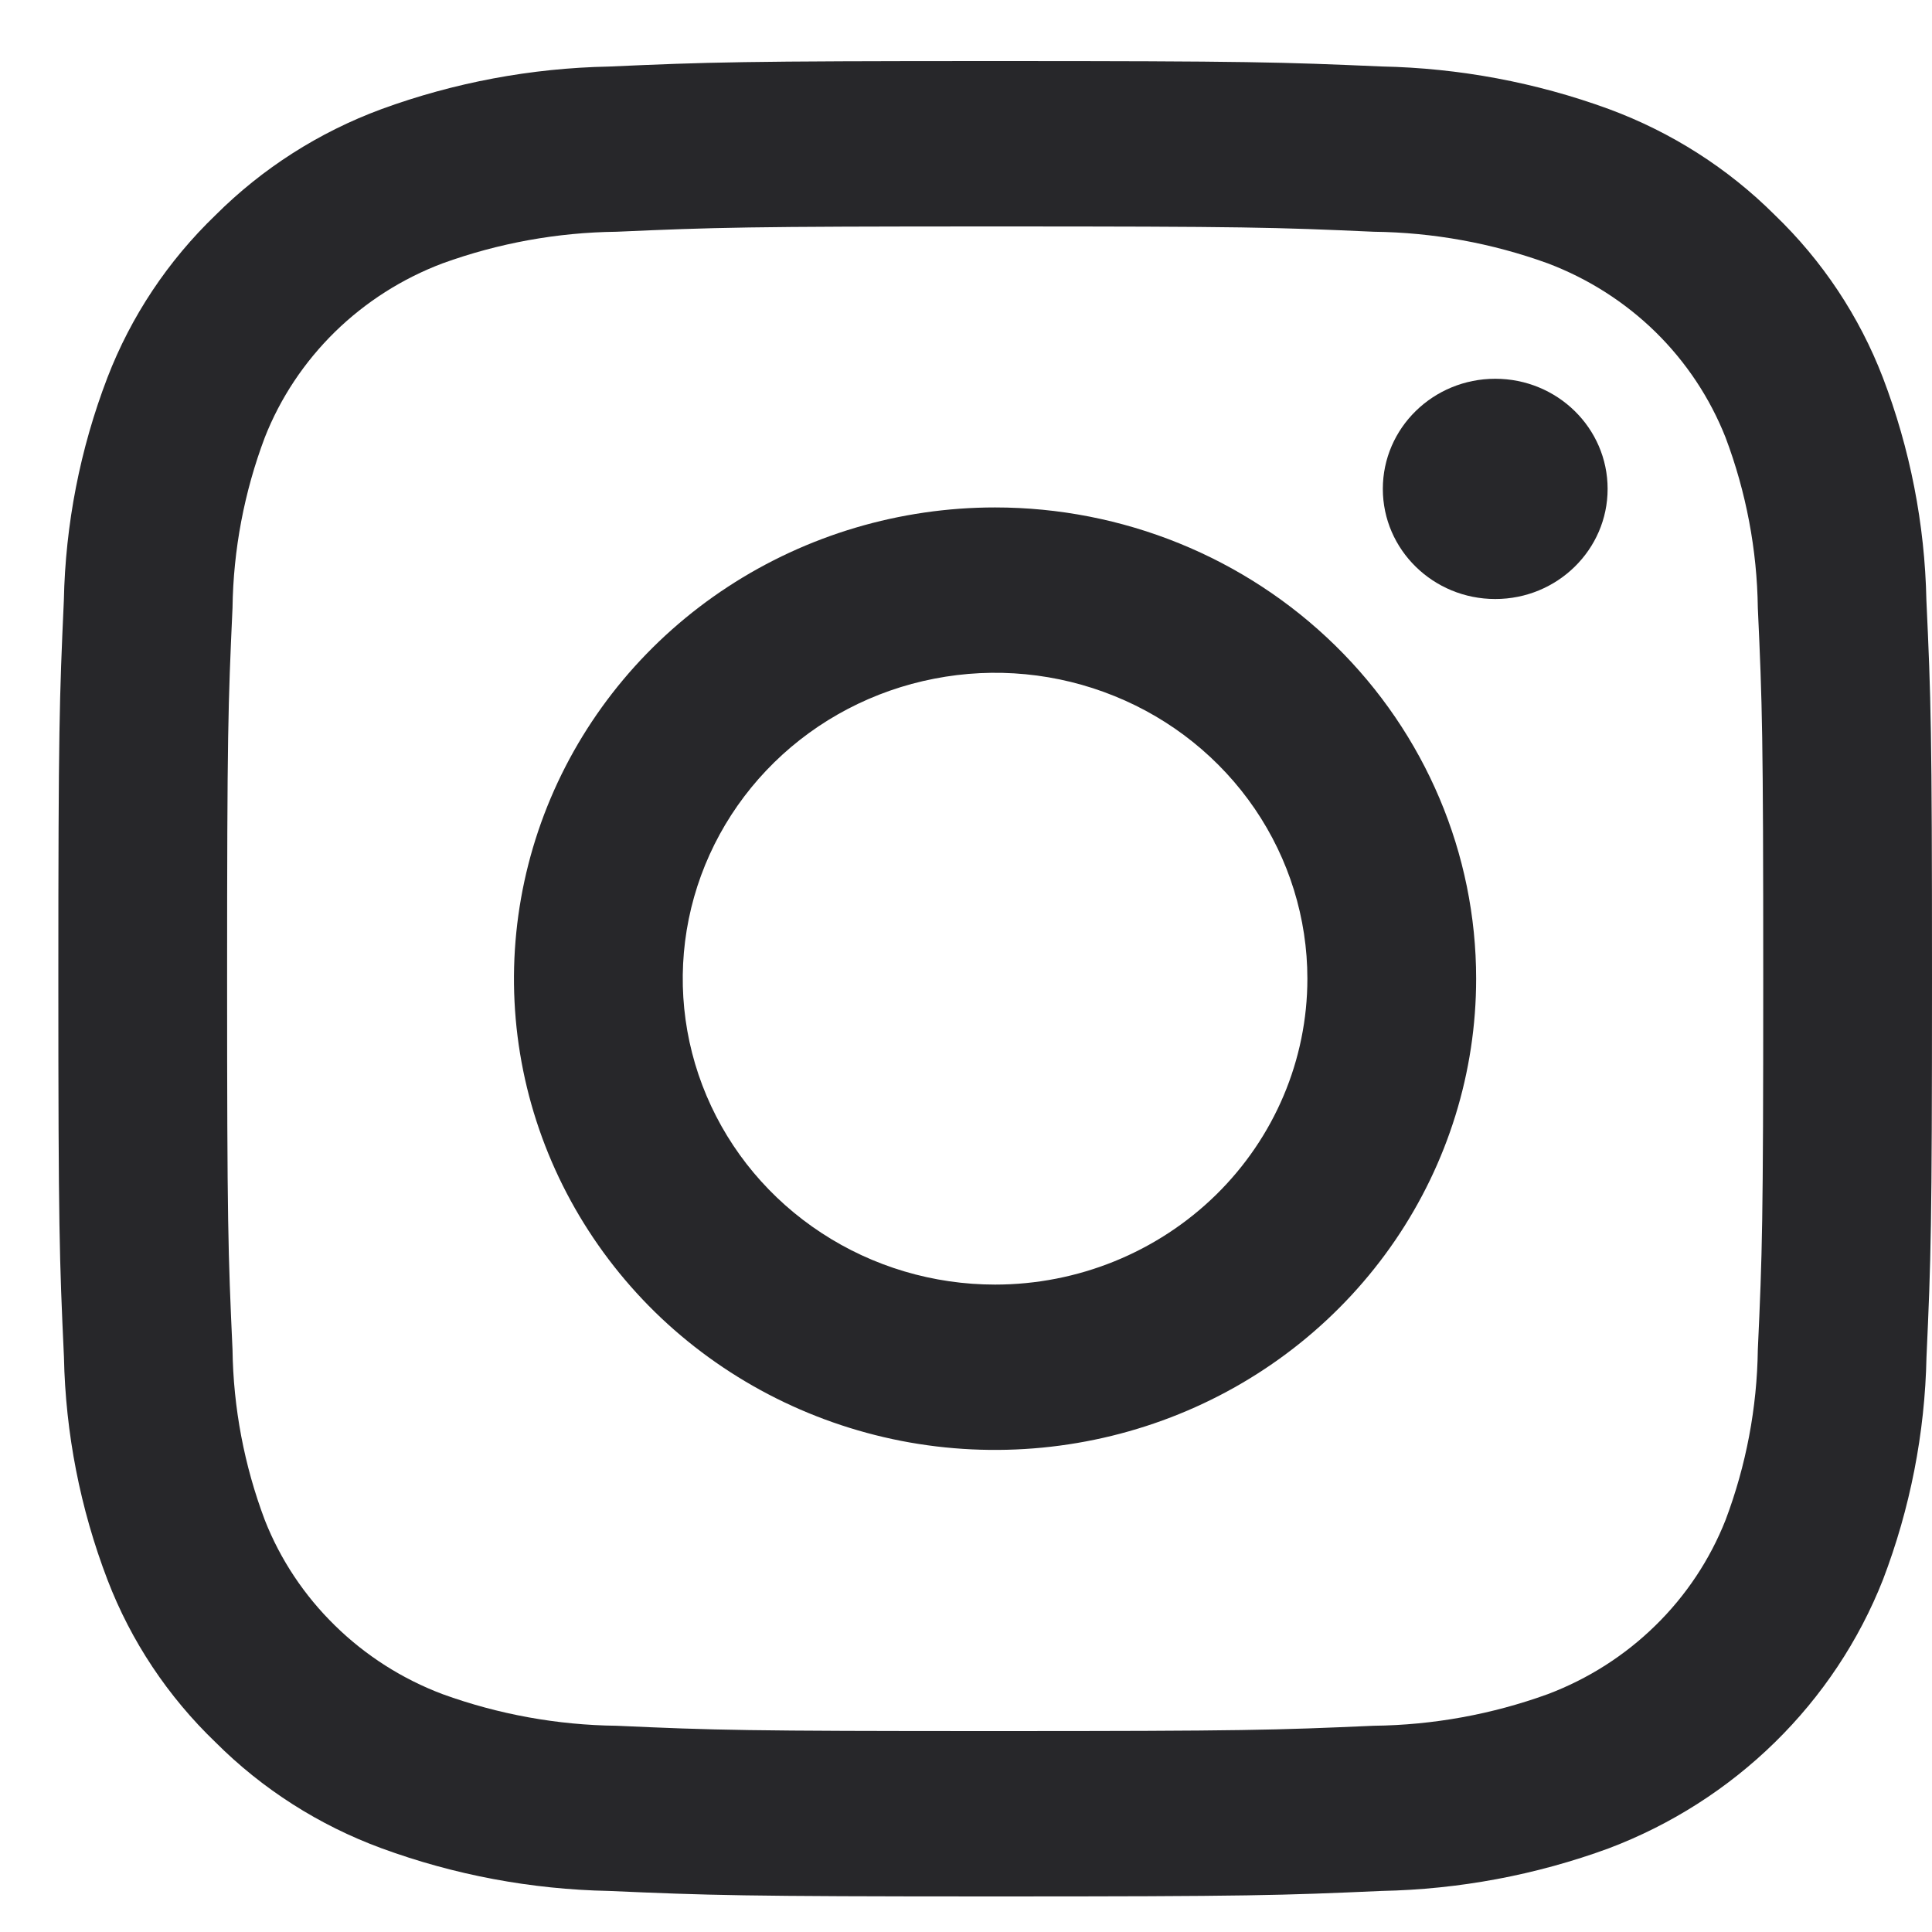
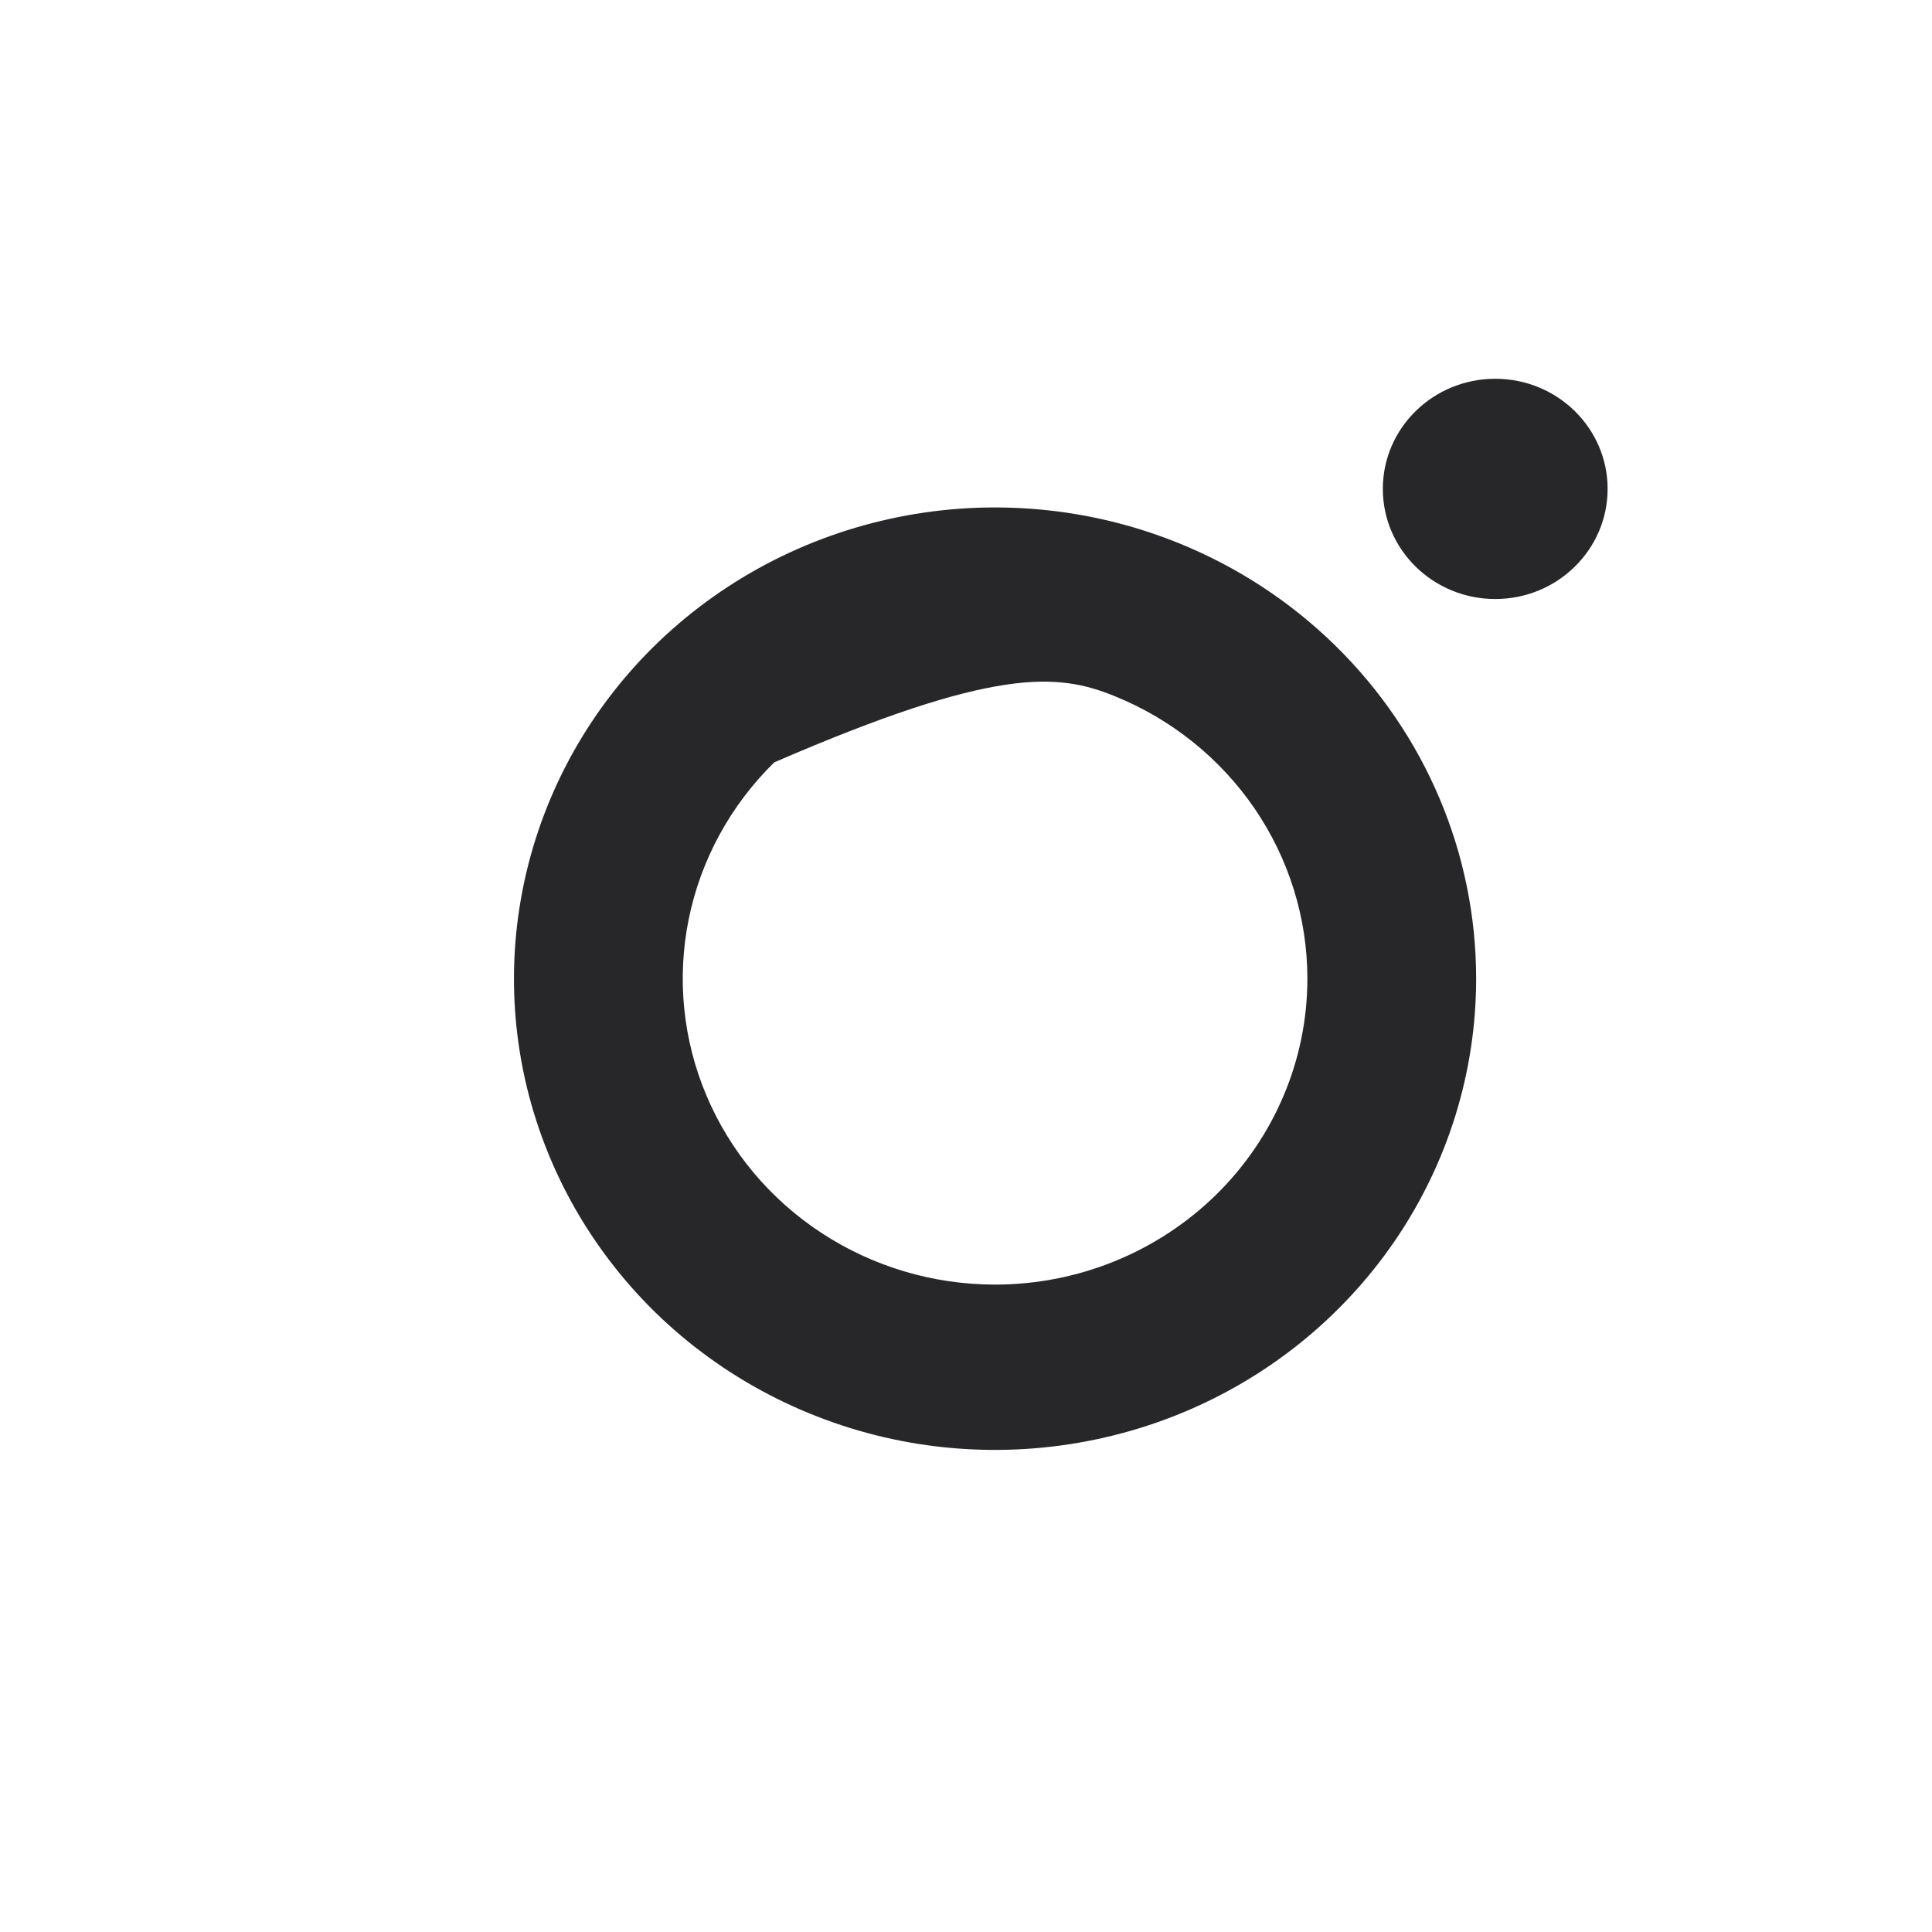
<svg xmlns="http://www.w3.org/2000/svg" width="20" height="20" viewBox="0 0 20 20" fill="none">
-   <path d="M10.302 2.344C12.891 2.344 13.198 2.353 14.221 2.399C14.836 2.406 15.445 2.517 16.022 2.726C16.44 2.884 16.82 3.126 17.137 3.436C17.454 3.747 17.701 4.119 17.863 4.529C18.076 5.094 18.189 5.691 18.197 6.293C18.243 7.295 18.253 7.595 18.253 10.132C18.253 12.668 18.243 12.969 18.197 13.971C18.189 14.573 18.076 15.17 17.863 15.735C17.701 16.145 17.454 16.517 17.137 16.827C16.82 17.138 16.44 17.38 16.022 17.538C15.445 17.747 14.836 17.858 14.221 17.865C13.198 17.91 12.892 17.92 10.302 17.92C7.712 17.92 7.405 17.911 6.383 17.865C5.768 17.858 5.159 17.747 4.582 17.538C4.163 17.38 3.784 17.138 3.467 16.827C3.15 16.517 2.902 16.145 2.741 15.735C2.528 15.17 2.415 14.573 2.407 13.971C2.361 12.969 2.351 12.668 2.351 10.132C2.351 7.595 2.361 7.295 2.407 6.293C2.415 5.691 2.528 5.094 2.741 4.529C2.902 4.119 3.15 3.747 3.467 3.436C3.784 3.126 4.163 2.884 4.582 2.726C5.159 2.517 5.768 2.406 6.383 2.399C7.406 2.354 7.712 2.344 10.302 2.344ZM10.302 0.632C7.67 0.632 7.338 0.643 6.303 0.689C5.499 0.705 4.702 0.854 3.948 1.13C3.301 1.369 2.716 1.743 2.232 2.226C1.738 2.701 1.356 3.275 1.112 3.909C0.829 4.647 0.677 5.427 0.661 6.216C0.615 7.228 0.604 7.553 0.604 10.131C0.604 12.71 0.615 13.035 0.662 14.048C0.678 14.836 0.83 15.616 1.113 16.355C1.356 16.989 1.738 17.563 2.232 18.037C2.716 18.521 3.302 18.895 3.949 19.133C4.703 19.41 5.499 19.559 6.304 19.575C7.339 19.62 7.669 19.632 10.303 19.632C12.937 19.632 13.267 19.621 14.301 19.575C15.106 19.559 15.902 19.41 16.656 19.133C17.3 18.889 17.885 18.515 18.373 18.037C18.862 17.558 19.243 16.985 19.492 16.354C19.774 15.616 19.927 14.835 19.943 14.047C19.989 13.035 20 12.71 20 10.131C20 7.553 19.989 7.228 19.942 6.215C19.926 5.426 19.773 4.646 19.491 3.908C19.247 3.274 18.866 2.7 18.372 2.225C17.888 1.742 17.302 1.368 16.655 1.129C15.901 0.853 15.104 0.704 14.299 0.688C13.266 0.643 12.934 0.632 10.302 0.632Z" fill="#27272A" />
-   <path d="M10.301 5.253C9.316 5.253 8.353 5.539 7.534 6.075C6.715 6.611 6.077 7.373 5.7 8.264C5.323 9.156 5.224 10.137 5.416 11.083C5.608 12.029 6.083 12.898 6.779 13.581C7.476 14.263 8.363 14.727 9.329 14.916C10.295 15.104 11.297 15.007 12.207 14.638C13.117 14.269 13.894 13.644 14.442 12.841C14.989 12.039 15.281 11.096 15.281 10.131C15.281 8.837 14.756 7.597 13.822 6.682C12.888 5.767 11.622 5.253 10.301 5.253ZM10.301 13.298C9.661 13.298 9.036 13.112 8.505 12.764C7.973 12.416 7.559 11.922 7.314 11.343C7.069 10.764 7.005 10.128 7.13 9.513C7.255 8.899 7.563 8.335 8.015 7.892C8.467 7.449 9.043 7.148 9.67 7.026C10.297 6.903 10.947 6.966 11.538 7.206C12.129 7.445 12.633 7.851 12.989 8.372C13.344 8.893 13.534 9.505 13.534 10.131C13.534 10.971 13.193 11.776 12.587 12.37C11.98 12.964 11.158 13.298 10.301 13.298Z" fill="#27272A" />
+   <path d="M10.301 5.253C9.316 5.253 8.353 5.539 7.534 6.075C6.715 6.611 6.077 7.373 5.7 8.264C5.323 9.156 5.224 10.137 5.416 11.083C5.608 12.029 6.083 12.898 6.779 13.581C7.476 14.263 8.363 14.727 9.329 14.916C10.295 15.104 11.297 15.007 12.207 14.638C13.117 14.269 13.894 13.644 14.442 12.841C14.989 12.039 15.281 11.096 15.281 10.131C15.281 8.837 14.756 7.597 13.822 6.682C12.888 5.767 11.622 5.253 10.301 5.253ZM10.301 13.298C9.661 13.298 9.036 13.112 8.505 12.764C7.973 12.416 7.559 11.922 7.314 11.343C7.069 10.764 7.005 10.128 7.13 9.513C7.255 8.899 7.563 8.335 8.015 7.892C10.297 6.903 10.947 6.966 11.538 7.206C12.129 7.445 12.633 7.851 12.989 8.372C13.344 8.893 13.534 9.505 13.534 10.131C13.534 10.971 13.193 11.776 12.587 12.37C11.98 12.964 11.158 13.298 10.301 13.298Z" fill="#27272A" />
  <path d="M15.479 6.201C16.121 6.201 16.642 5.69 16.642 5.061C16.642 4.431 16.121 3.921 15.479 3.921C14.836 3.921 14.315 4.431 14.315 5.061C14.315 5.69 14.836 6.201 15.479 6.201Z" fill="#27272A" />
</svg>